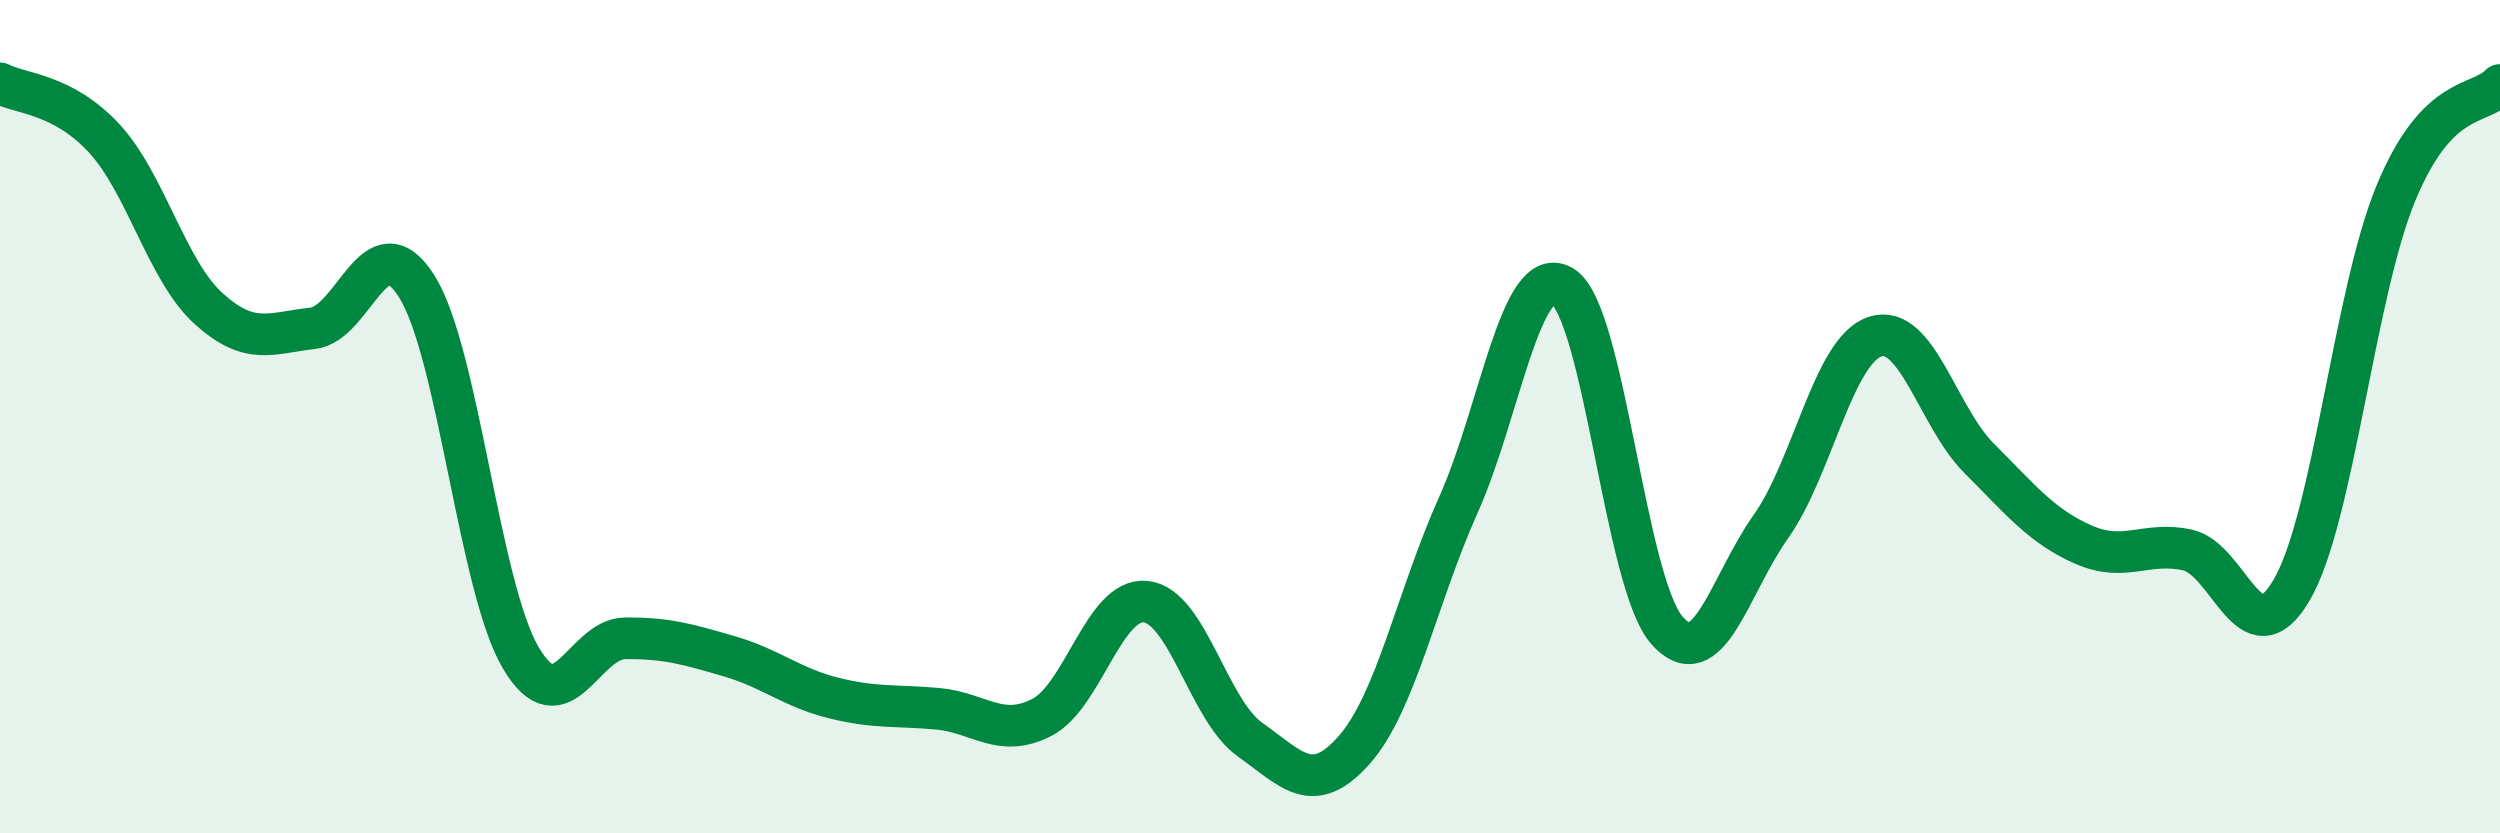
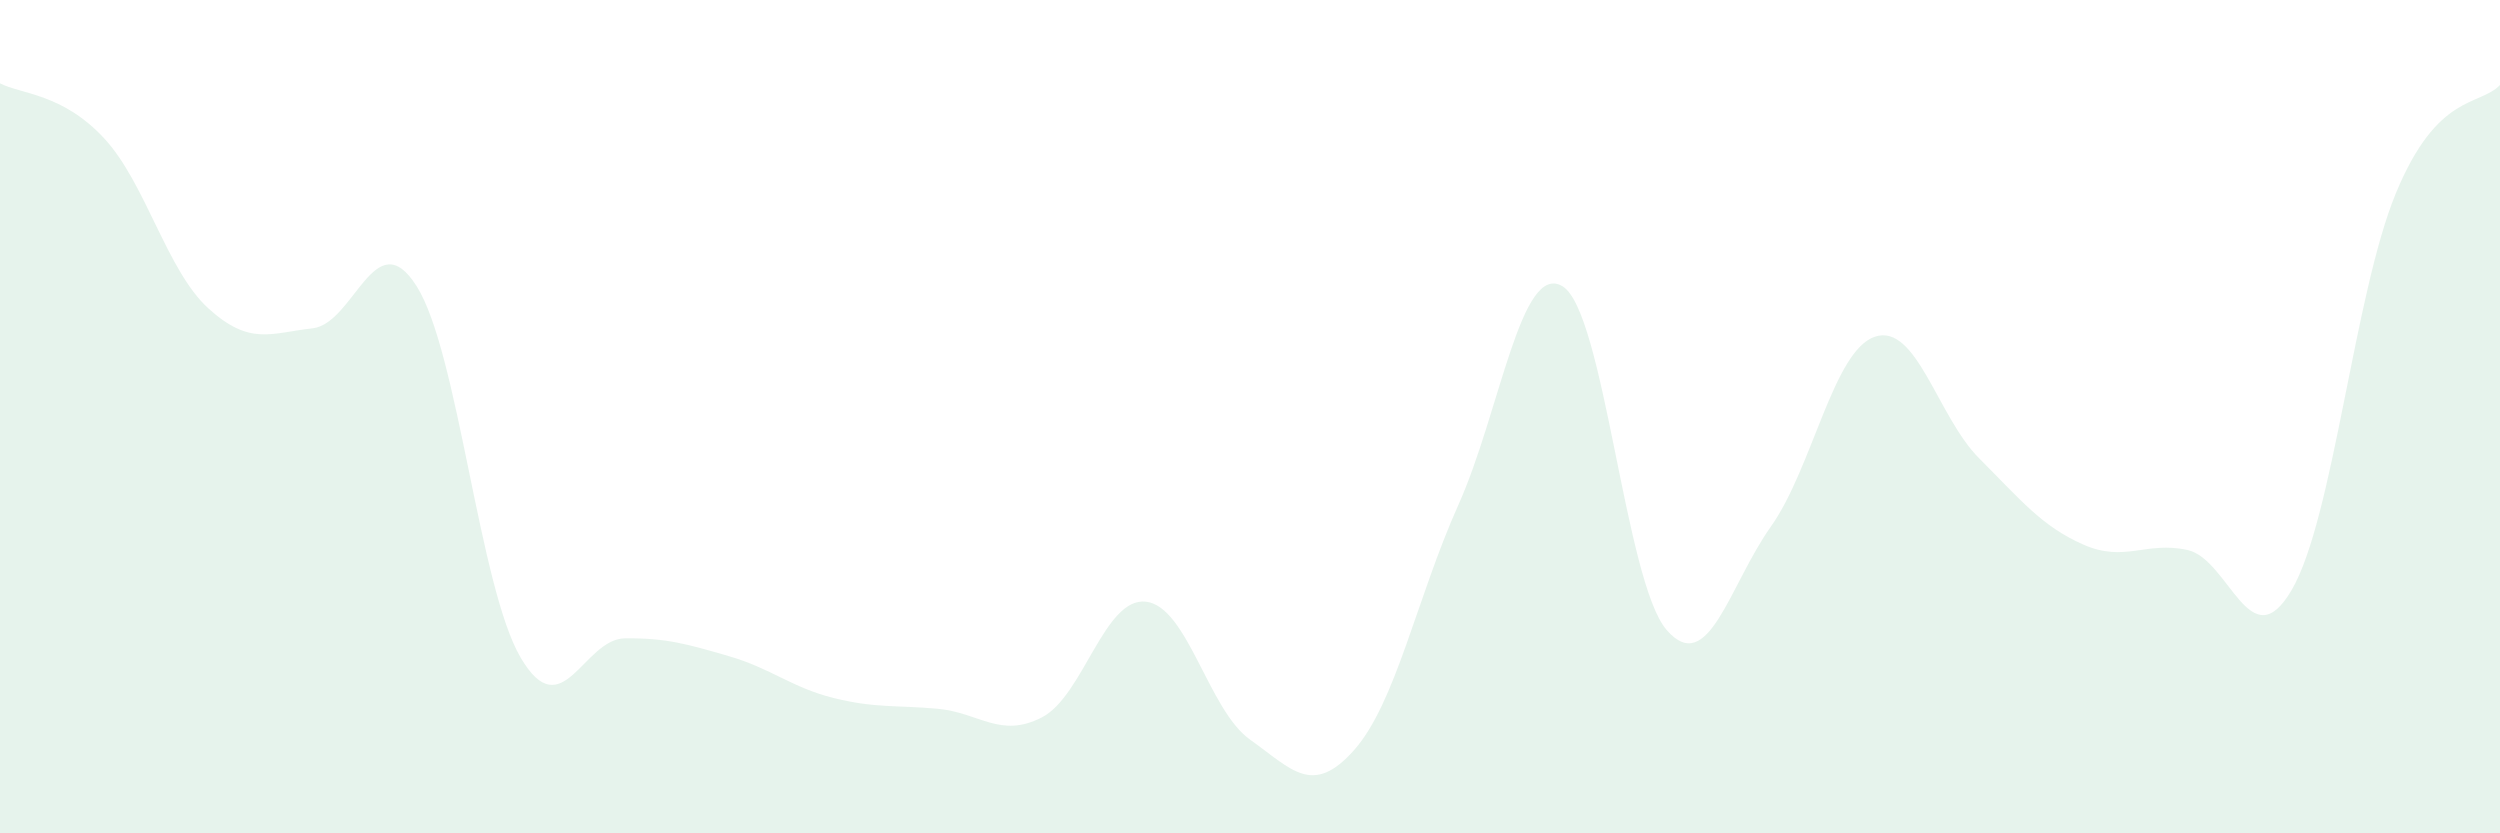
<svg xmlns="http://www.w3.org/2000/svg" width="60" height="20" viewBox="0 0 60 20">
  <path d="M 0,2 C 0.5,2.26 1.5,2.24 2.5,3.32 C 3.5,4.4 4,6.49 5,7.4 C 6,8.31 6.5,7.99 7.5,7.88 C 8.5,7.77 9,5.29 10,6.87 C 11,8.45 11.5,14.1 12.5,15.79 C 13.5,17.48 14,15.33 15,15.32 C 16,15.31 16.5,15.46 17.5,15.75 C 18.5,16.04 19,16.5 20,16.75 C 21,17 21.5,16.92 22.5,17.01 C 23.5,17.1 24,17.73 25,17.22 C 26,16.71 26.5,14.33 27.5,14.44 C 28.5,14.55 29,17.04 30,17.75 C 31,18.46 31.5,19.13 32.5,18 C 33.5,16.87 34,14.35 35,12.12 C 36,9.89 36.5,6.27 37.5,6.87 C 38.5,7.47 39,13.97 40,15.12 C 41,16.27 41.5,14.05 42.5,12.64 C 43.5,11.23 44,8.41 45,8.08 C 46,7.75 46.5,10 47.5,11 C 48.5,12 49,12.63 50,13.07 C 51,13.51 51.5,12.98 52.5,13.2 C 53.5,13.42 54,15.87 55,14.16 C 56,12.45 56.5,7.06 57.5,4.64 C 58.5,2.22 59.5,2.56 60,2.04L60 20L0 20Z" fill="#008740" opacity="0.1" stroke-linecap="round" stroke-linejoin="round" />
-   <path d="M 0,2 C 0.5,2.26 1.5,2.24 2.5,3.32 C 3.5,4.4 4,6.49 5,7.4 C 6,8.31 6.5,7.99 7.5,7.88 C 8.5,7.77 9,5.29 10,6.87 C 11,8.45 11.5,14.1 12.5,15.79 C 13.5,17.48 14,15.33 15,15.32 C 16,15.31 16.5,15.46 17.5,15.75 C 18.5,16.04 19,16.5 20,16.75 C 21,17 21.5,16.92 22.5,17.01 C 23.5,17.1 24,17.73 25,17.22 C 26,16.71 26.5,14.33 27.5,14.44 C 28.5,14.55 29,17.04 30,17.75 C 31,18.46 31.5,19.13 32.5,18 C 33.5,16.87 34,14.35 35,12.12 C 36,9.89 36.5,6.27 37.5,6.87 C 38.5,7.47 39,13.97 40,15.12 C 41,16.27 41.5,14.05 42.5,12.64 C 43.5,11.23 44,8.41 45,8.08 C 46,7.75 46.5,10 47.5,11 C 48.5,12 49,12.63 50,13.07 C 51,13.51 51.5,12.98 52.5,13.2 C 53.5,13.42 54,15.87 55,14.16 C 56,12.45 56.5,7.06 57.5,4.64 C 58.5,2.22 59.5,2.56 60,2.04" stroke="#008740" stroke-width="1" fill="none" stroke-linecap="round" stroke-linejoin="round" />
</svg>